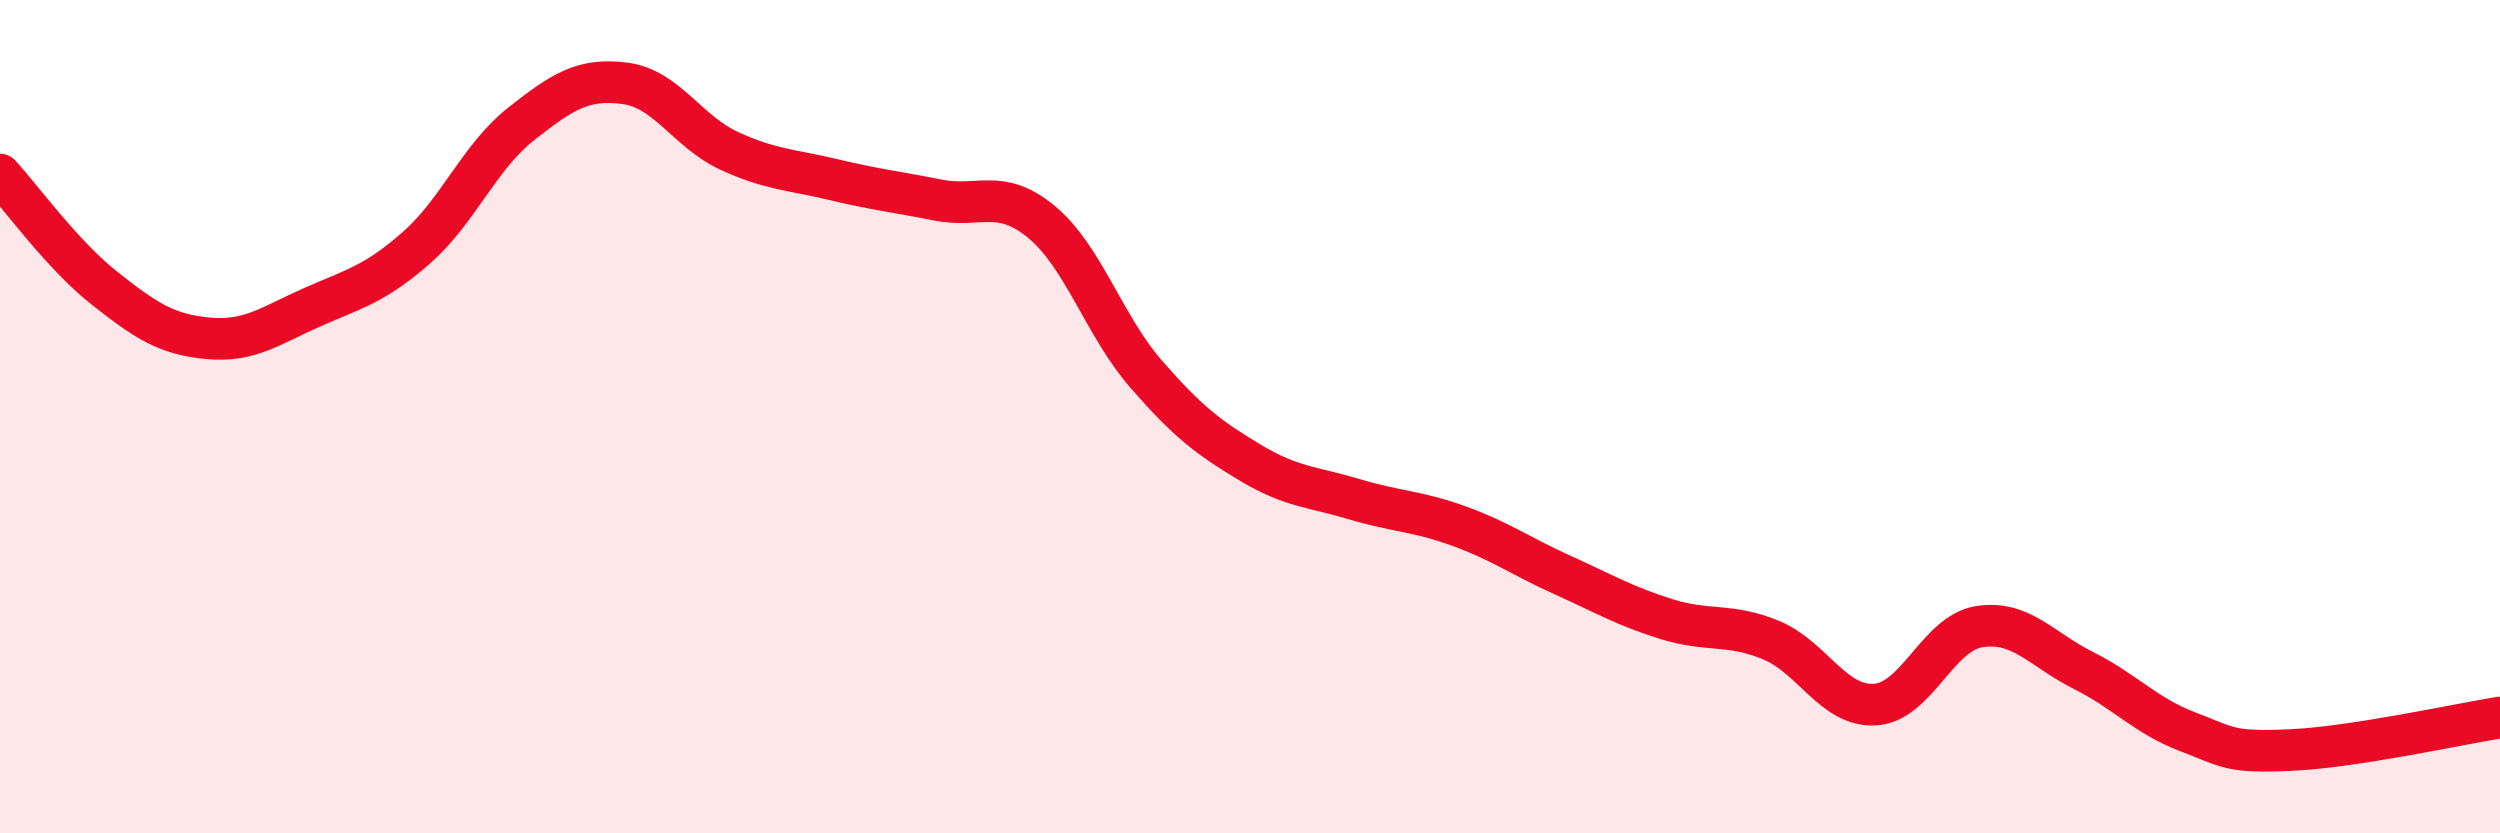
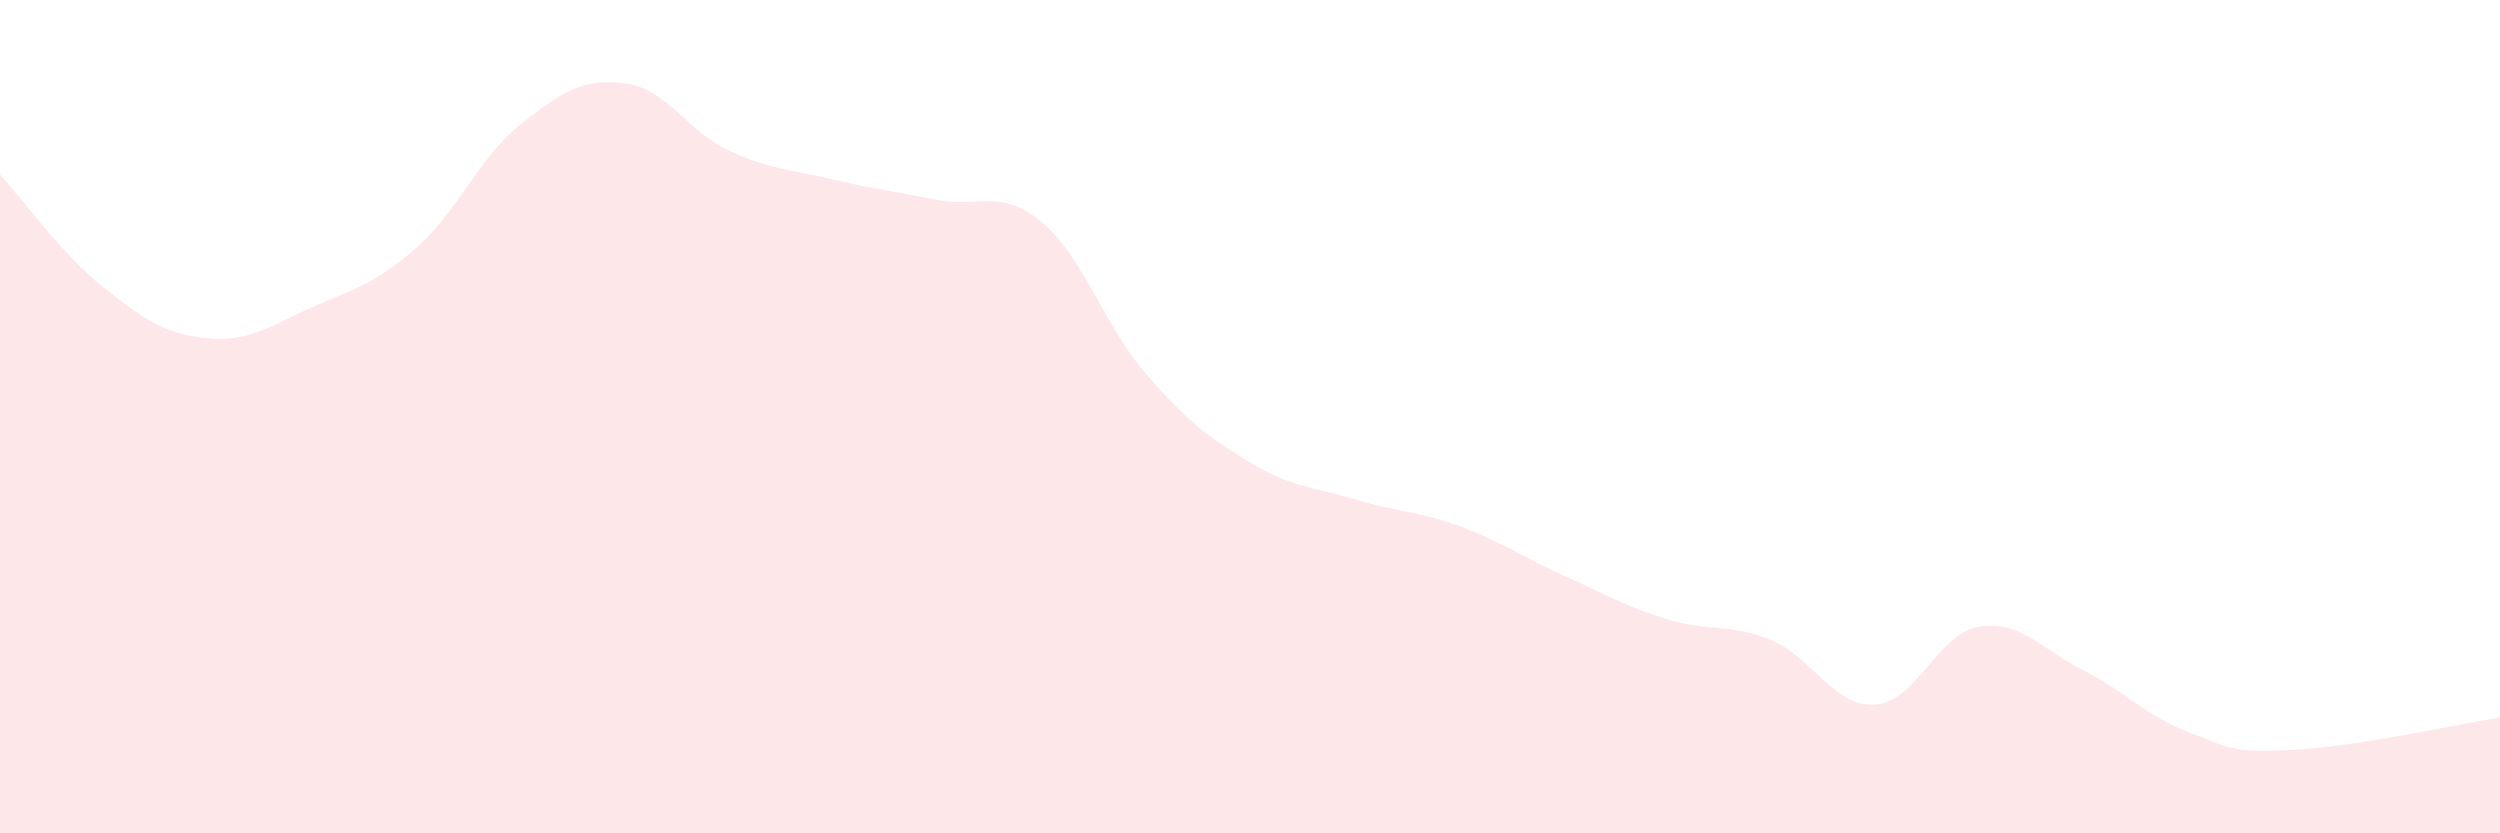
<svg xmlns="http://www.w3.org/2000/svg" width="60" height="20" viewBox="0 0 60 20">
  <path d="M 0,4.19 C 0.5,4.73 1.5,6.12 2.5,6.91 C 3.5,7.7 4,8.03 5,8.12 C 6,8.21 6.5,7.81 7.5,7.37 C 8.5,6.93 9,6.82 10,5.94 C 11,5.06 11.5,3.77 12.5,2.98 C 13.5,2.19 14,1.87 15,2 C 16,2.13 16.5,3.16 17.5,3.62 C 18.5,4.08 19,4.07 20,4.31 C 21,4.55 21.5,4.6 22.5,4.8 C 23.5,5 24,4.5 25,5.33 C 26,6.16 26.5,7.82 27.5,8.97 C 28.5,10.12 29,10.5 30,11.1 C 31,11.7 31.5,11.68 32.5,11.98 C 33.5,12.28 34,12.26 35,12.62 C 36,12.98 36.5,13.35 37.5,13.8 C 38.5,14.25 39,14.55 40,14.86 C 41,15.17 41.5,14.95 42.5,15.36 C 43.5,15.77 44,16.97 45,16.91 C 46,16.85 46.5,15.2 47.5,15.04 C 48.5,14.88 49,15.59 50,16.09 C 51,16.59 51.5,17.18 52.5,17.56 C 53.5,17.94 53.5,18.07 55,18 C 56.5,17.93 59,17.38 60,17.22L60 20L0 20Z" fill="#EB0A25" opacity="0.1" stroke-linecap="round" stroke-linejoin="round" />
-   <path d="M 0,4.19 C 0.5,4.73 1.5,6.12 2.5,6.91 C 3.5,7.7 4,8.03 5,8.12 C 6,8.21 6.5,7.81 7.5,7.37 C 8.5,6.93 9,6.82 10,5.94 C 11,5.06 11.5,3.77 12.5,2.98 C 13.5,2.19 14,1.87 15,2 C 16,2.13 16.5,3.16 17.5,3.62 C 18.5,4.08 19,4.07 20,4.31 C 21,4.55 21.5,4.6 22.5,4.8 C 23.5,5 24,4.5 25,5.33 C 26,6.16 26.5,7.82 27.5,8.97 C 28.5,10.12 29,10.5 30,11.1 C 31,11.7 31.5,11.68 32.5,11.98 C 33.5,12.28 34,12.26 35,12.62 C 36,12.98 36.5,13.35 37.5,13.8 C 38.5,14.25 39,14.55 40,14.86 C 41,15.17 41.5,14.95 42.5,15.36 C 43.5,15.77 44,16.97 45,16.91 C 46,16.85 46.5,15.2 47.5,15.04 C 48.5,14.88 49,15.59 50,16.09 C 51,16.59 51.5,17.18 52.5,17.56 C 53.5,17.94 53.5,18.07 55,18 C 56.5,17.93 59,17.38 60,17.22" stroke="#EB0A25" stroke-width="1" fill="none" stroke-linecap="round" stroke-linejoin="round" />
</svg>